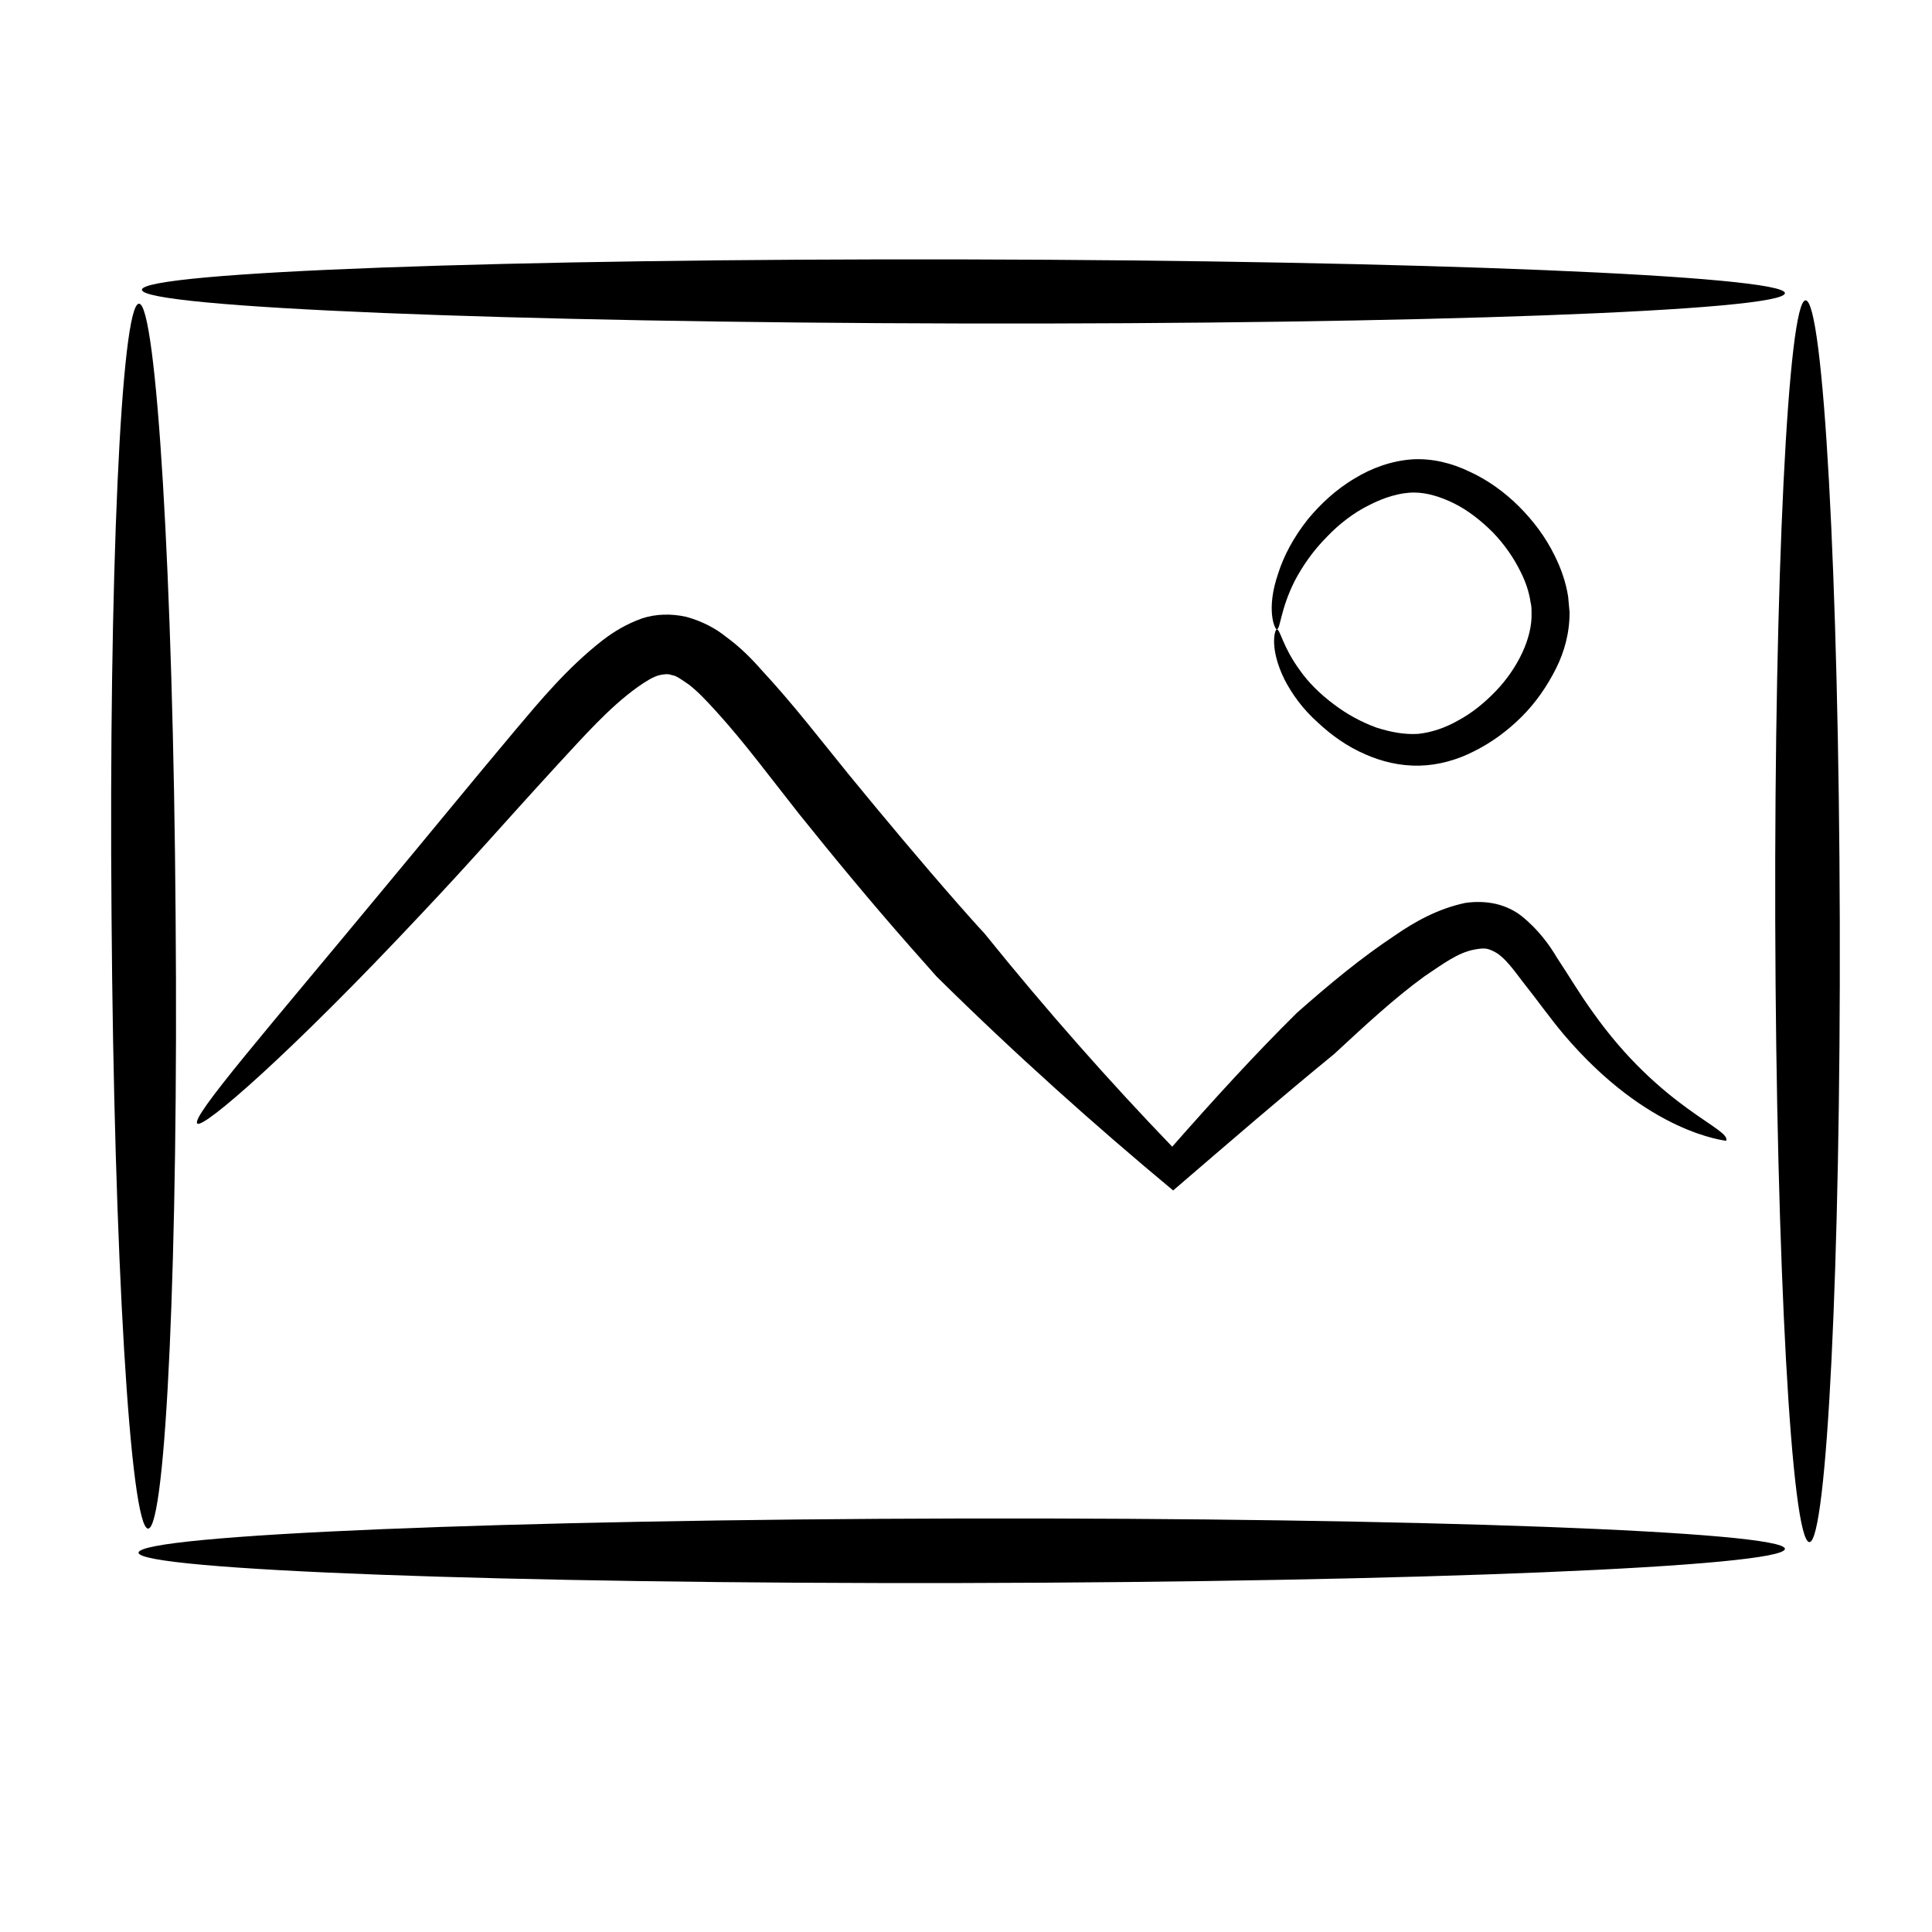
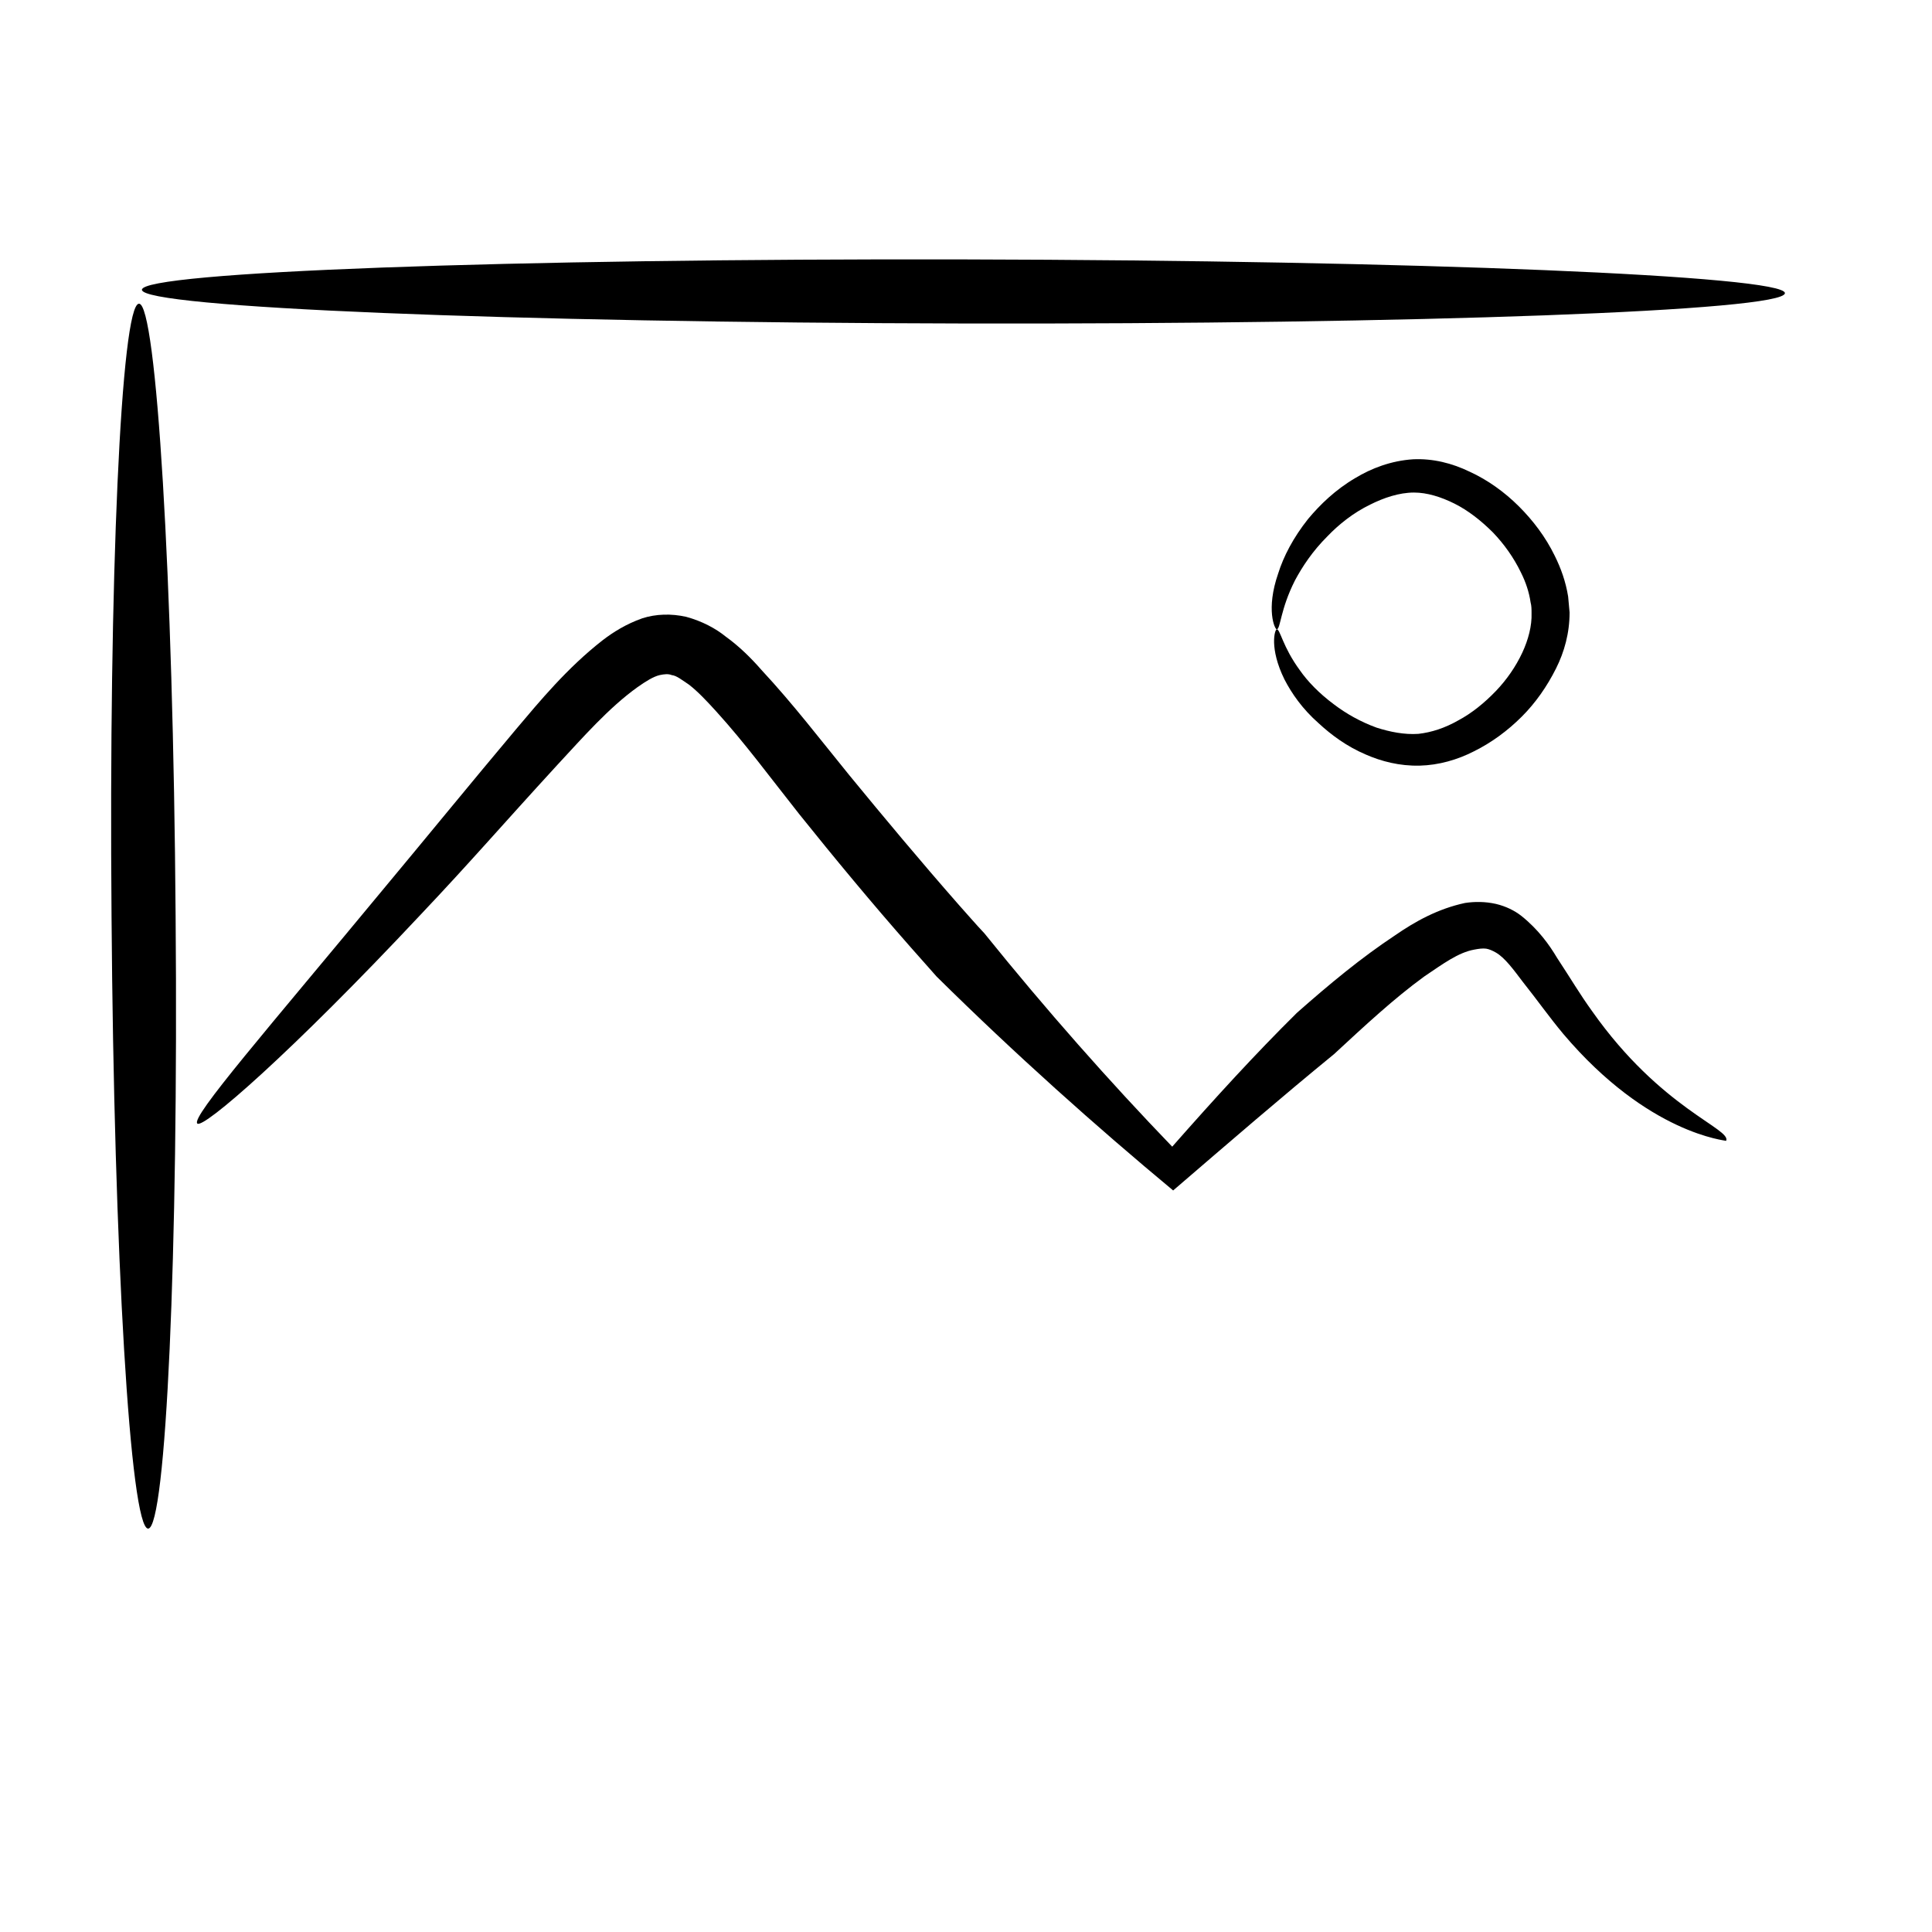
<svg xmlns="http://www.w3.org/2000/svg" fill="#000000" width="800px" height="800px" version="1.1" viewBox="144 144 512 512">
  <g fill-rule="evenodd">
    <path d="m181.61 220.79c0-4.723 97.523-8.297 217.77-8.043 120.12 0.25 217.64 4.34 217.64 8.938 0 4.723-97.523 8.297-217.77 8.043-120.12-0.25-217.64-4.211-217.64-8.938z" />
-     <path d="m623.52 552.67c-4.723 0-8.809-73.652-9.062-164.54-0.254-90.883 3.445-164.54 8.043-164.54 4.723 0 8.809 73.652 9.062 164.54 0.254 90.758-3.445 164.54-8.043 164.54z" />
-     <path d="m617.02 554.46c0 4.719-97.652 8.805-218.15 9.059-120.37 0.25-218.15-3.445-218.15-8.039 0-4.723 97.648-8.809 218.15-9.062 120.37-0.25 218.15 3.445 218.15 8.043z" />
    <path d="m180.84 224.49c4.594-0.133 9.062 72.633 9.699 162.24 0.766 89.48-2.555 162.24-7.277 162.37-4.723 0-9.062-72.758-9.703-162.24-0.766-89.609 2.555-162.37 7.277-162.37z" />
-     <path d="m196.29 441.75c-1.785-1.66 18.508-24.891 50.293-63.312 8.426-10.086 23.359-28.336 34.211-41.23 6.254-7.402 13.531-16.211 22.848-23.488 2.809-2.168 6.254-4.34 10.594-5.871 3.574-1.148 7.66-1.277 11.617-0.383 4.211 1.148 7.785 3.062 10.469 5.234 3.703 2.68 6.766 5.746 9.445 8.809 8.426 9.062 15.445 18.254 23.23 27.828 9.316 11.359 19.02 22.977 29.105 34.465 2.297 2.551 4.469 5.106 6.766 7.531 16.465 20.422 33.188 39.316 49.781 56.547 11.359-12.891 21.957-24.508 33.062-35.484 8.68-7.66 16.977-14.551 26.039-20.551 5.359-3.703 11.359-7.019 18.508-8.551 2.555-0.383 5.359-0.383 8.168 0.25 2.68 0.637 4.977 1.785 6.766 3.191 4.469 3.574 7.402 7.66 9.445 11.105 3.703 5.617 6 9.574 9.316 14.168 18.254 25.91 37.02 31.145 35.484 34.336 0.129-0.133-20.551-1.66-43.145-28.34-3.828-4.594-6.766-8.809-10.723-13.785-2.426-3.191-4.723-6.383-7.148-7.785-0.895-0.516-1.789-0.898-2.555-1.023-0.895-0.121-1.914 0-3.191 0.25-4.211 0.766-8.168 3.703-13.277 7.148-8.039 5.871-15.445 12.762-23.867 20.551-14.043 11.488-27.188 22.848-42.633 36.125-20.422-16.977-41.742-35.996-62.676-56.676-2.297-2.555-4.594-5.234-6.894-7.785-10.34-11.742-20.168-23.613-29.488-35.23-7.785-9.828-14.422-18.891-22.082-27.316-2.555-2.809-4.852-5.234-7.148-7.019-1.914-1.277-3.32-2.426-4.594-2.551-0.895-0.383-2.043-0.25-3.191 0-1.66 0.383-3.703 1.66-5.871 3.191-7.66 5.488-14.551 13.402-21.316 20.68-15.445 16.848-22.723 25.402-36.125 39.57-34.336 36.637-57.695 56.93-59.227 55.398z" />
+     <path d="m196.29 441.75c-1.785-1.66 18.508-24.891 50.293-63.312 8.426-10.086 23.359-28.336 34.211-41.23 6.254-7.402 13.531-16.211 22.848-23.488 2.809-2.168 6.254-4.34 10.594-5.871 3.574-1.148 7.66-1.277 11.617-0.383 4.211 1.148 7.785 3.062 10.469 5.234 3.703 2.68 6.766 5.746 9.445 8.809 8.426 9.062 15.445 18.254 23.23 27.828 9.316 11.359 19.02 22.977 29.105 34.465 2.297 2.551 4.469 5.106 6.766 7.531 16.465 20.422 33.188 39.316 49.781 56.547 11.359-12.891 21.957-24.508 33.062-35.484 8.68-7.66 16.977-14.551 26.039-20.551 5.359-3.703 11.359-7.019 18.508-8.551 2.555-0.383 5.359-0.383 8.168 0.25 2.68 0.637 4.977 1.785 6.766 3.191 4.469 3.574 7.402 7.66 9.445 11.105 3.703 5.617 6 9.574 9.316 14.168 18.254 25.91 37.02 31.145 35.484 34.336 0.129-0.133-20.551-1.66-43.145-28.34-3.828-4.594-6.766-8.809-10.723-13.785-2.426-3.191-4.723-6.383-7.148-7.785-0.895-0.516-1.789-0.898-2.555-1.023-0.895-0.121-1.914 0-3.191 0.25-4.211 0.766-8.168 3.703-13.277 7.148-8.039 5.871-15.445 12.762-23.867 20.551-14.043 11.488-27.188 22.848-42.633 36.125-20.422-16.977-41.742-35.996-62.676-56.676-2.297-2.555-4.594-5.234-6.894-7.785-10.34-11.742-20.168-23.613-29.488-35.23-7.785-9.828-14.422-18.891-22.082-27.316-2.555-2.809-4.852-5.234-7.148-7.019-1.914-1.277-3.32-2.426-4.594-2.551-0.895-0.383-2.043-0.25-3.191 0-1.66 0.383-3.703 1.66-5.871 3.191-7.66 5.488-14.551 13.402-21.316 20.68-15.445 16.848-22.723 25.402-36.125 39.57-34.336 36.637-57.695 56.93-59.227 55.398" />
    <path d="m482.35 310.78c-0.512 0-2.938-5.234 0.383-14.809 1.402-4.469 3.957-9.445 7.914-14.426 3.191-3.828 7.277-7.785 12.508-10.852 4.211-2.551 9.445-4.594 15.316-4.977 5.234-0.25 10.34 1.02 15.062 3.316 4.723 2.172 9.191 5.363 13.02 9.191 3.703 3.703 7.019 8.043 9.445 13.02 1.66 3.32 2.938 6.894 3.574 10.852 0.129 1.406 0.254 2.809 0.383 4.211 0 5.488-1.402 10.465-3.574 14.809-2.426 4.852-5.488 9.191-9.062 12.766-3.828 3.828-8.043 6.894-12.637 9.191-4.469 2.297-9.445 3.703-14.426 3.828-5.359 0.133-10.211-1.148-14.293-2.934-5.106-2.172-9.191-5.234-12.508-8.297-4.34-3.828-7.148-7.914-9.062-11.617-4.086-8.297-2.555-13.273-2.043-13.273 0.895-0.133 1.531 4.594 6.129 10.848 2.043 2.938 5.106 6.129 9.062 9.062 3.191 2.426 7.019 4.598 11.234 6.129 3.574 1.148 7.402 1.914 11.105 1.66 3.445-0.383 7.019-1.531 10.594-3.574 3.574-1.914 6.894-4.598 9.957-7.785 2.809-2.938 5.234-6.383 7.019-10.211 1.531-3.316 2.555-7.019 2.426-10.469 0-0.898 0-1.914-0.254-2.809-0.383-2.68-1.277-5.359-2.555-7.914-1.914-3.957-4.469-7.531-7.402-10.594-3.191-3.191-6.637-5.871-10.211-7.66-3.574-1.785-7.277-2.934-10.723-2.934-3.957 0-8.039 1.402-11.613 3.191-4.469 2.172-8.297 5.234-11.359 8.426-3.957 3.957-6.637 8.043-8.551 11.617-3.957 7.785-3.828 12.891-4.852 13.02z" />
  </g>
</svg>